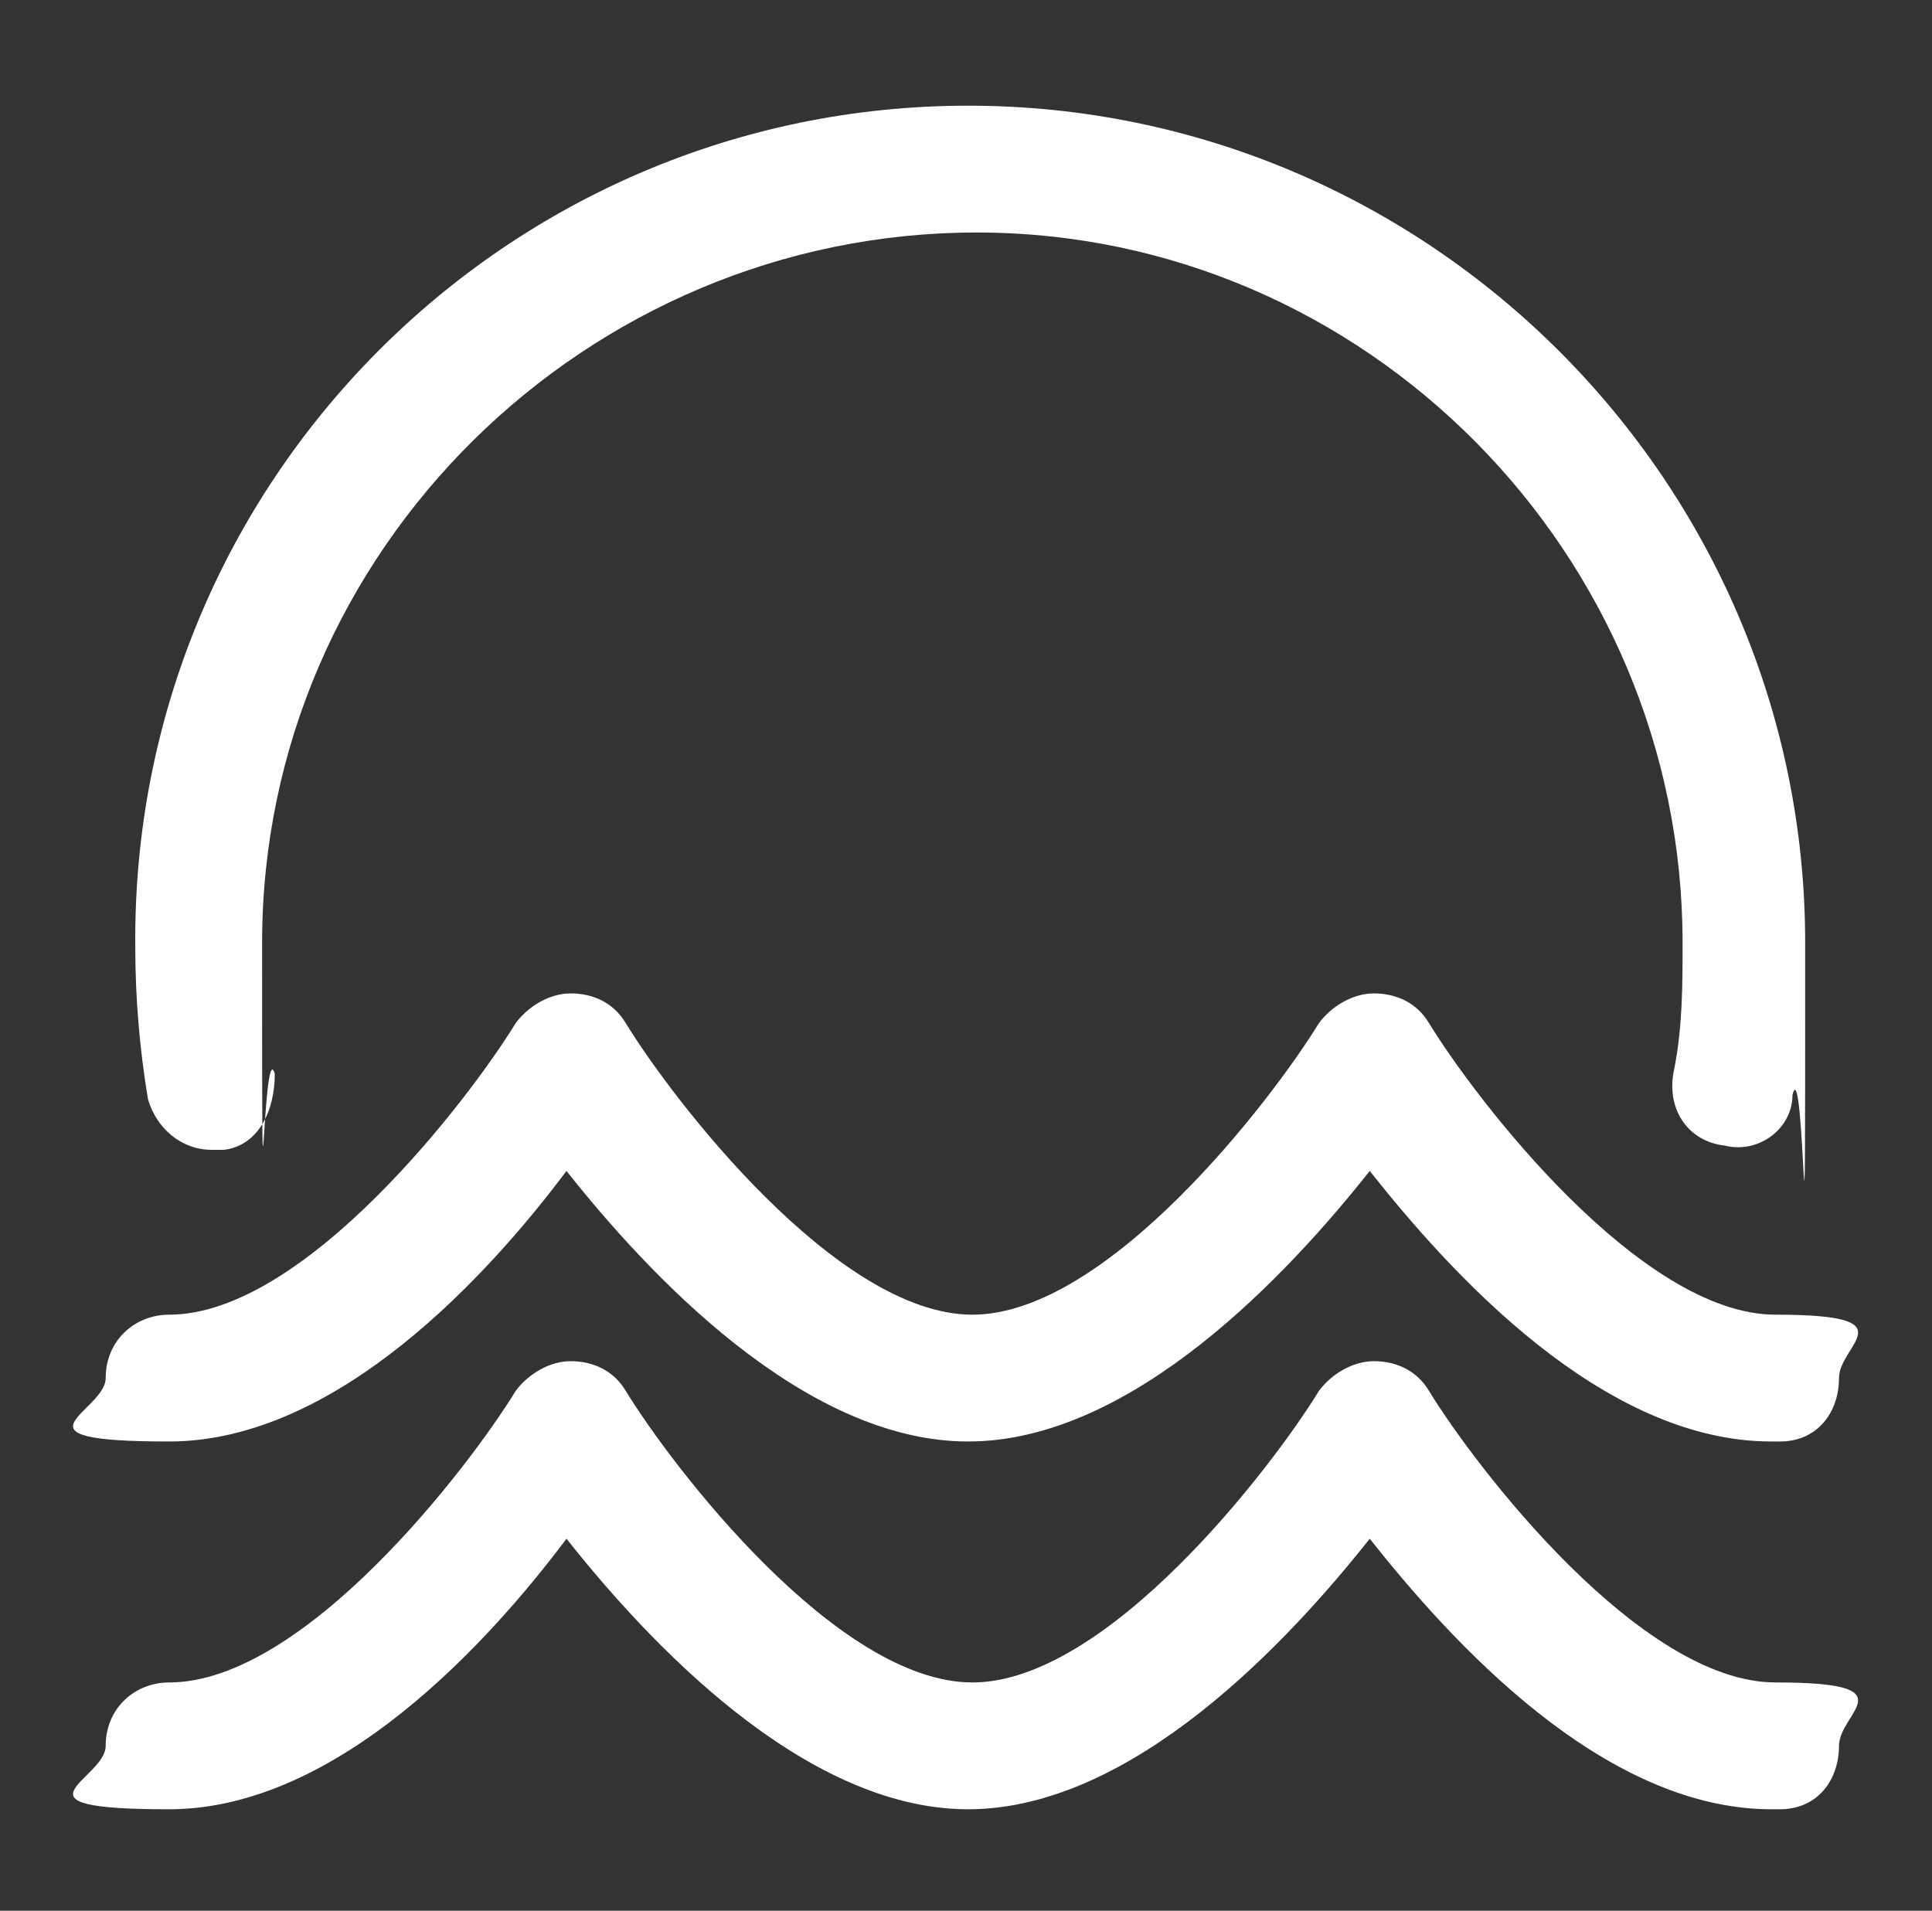
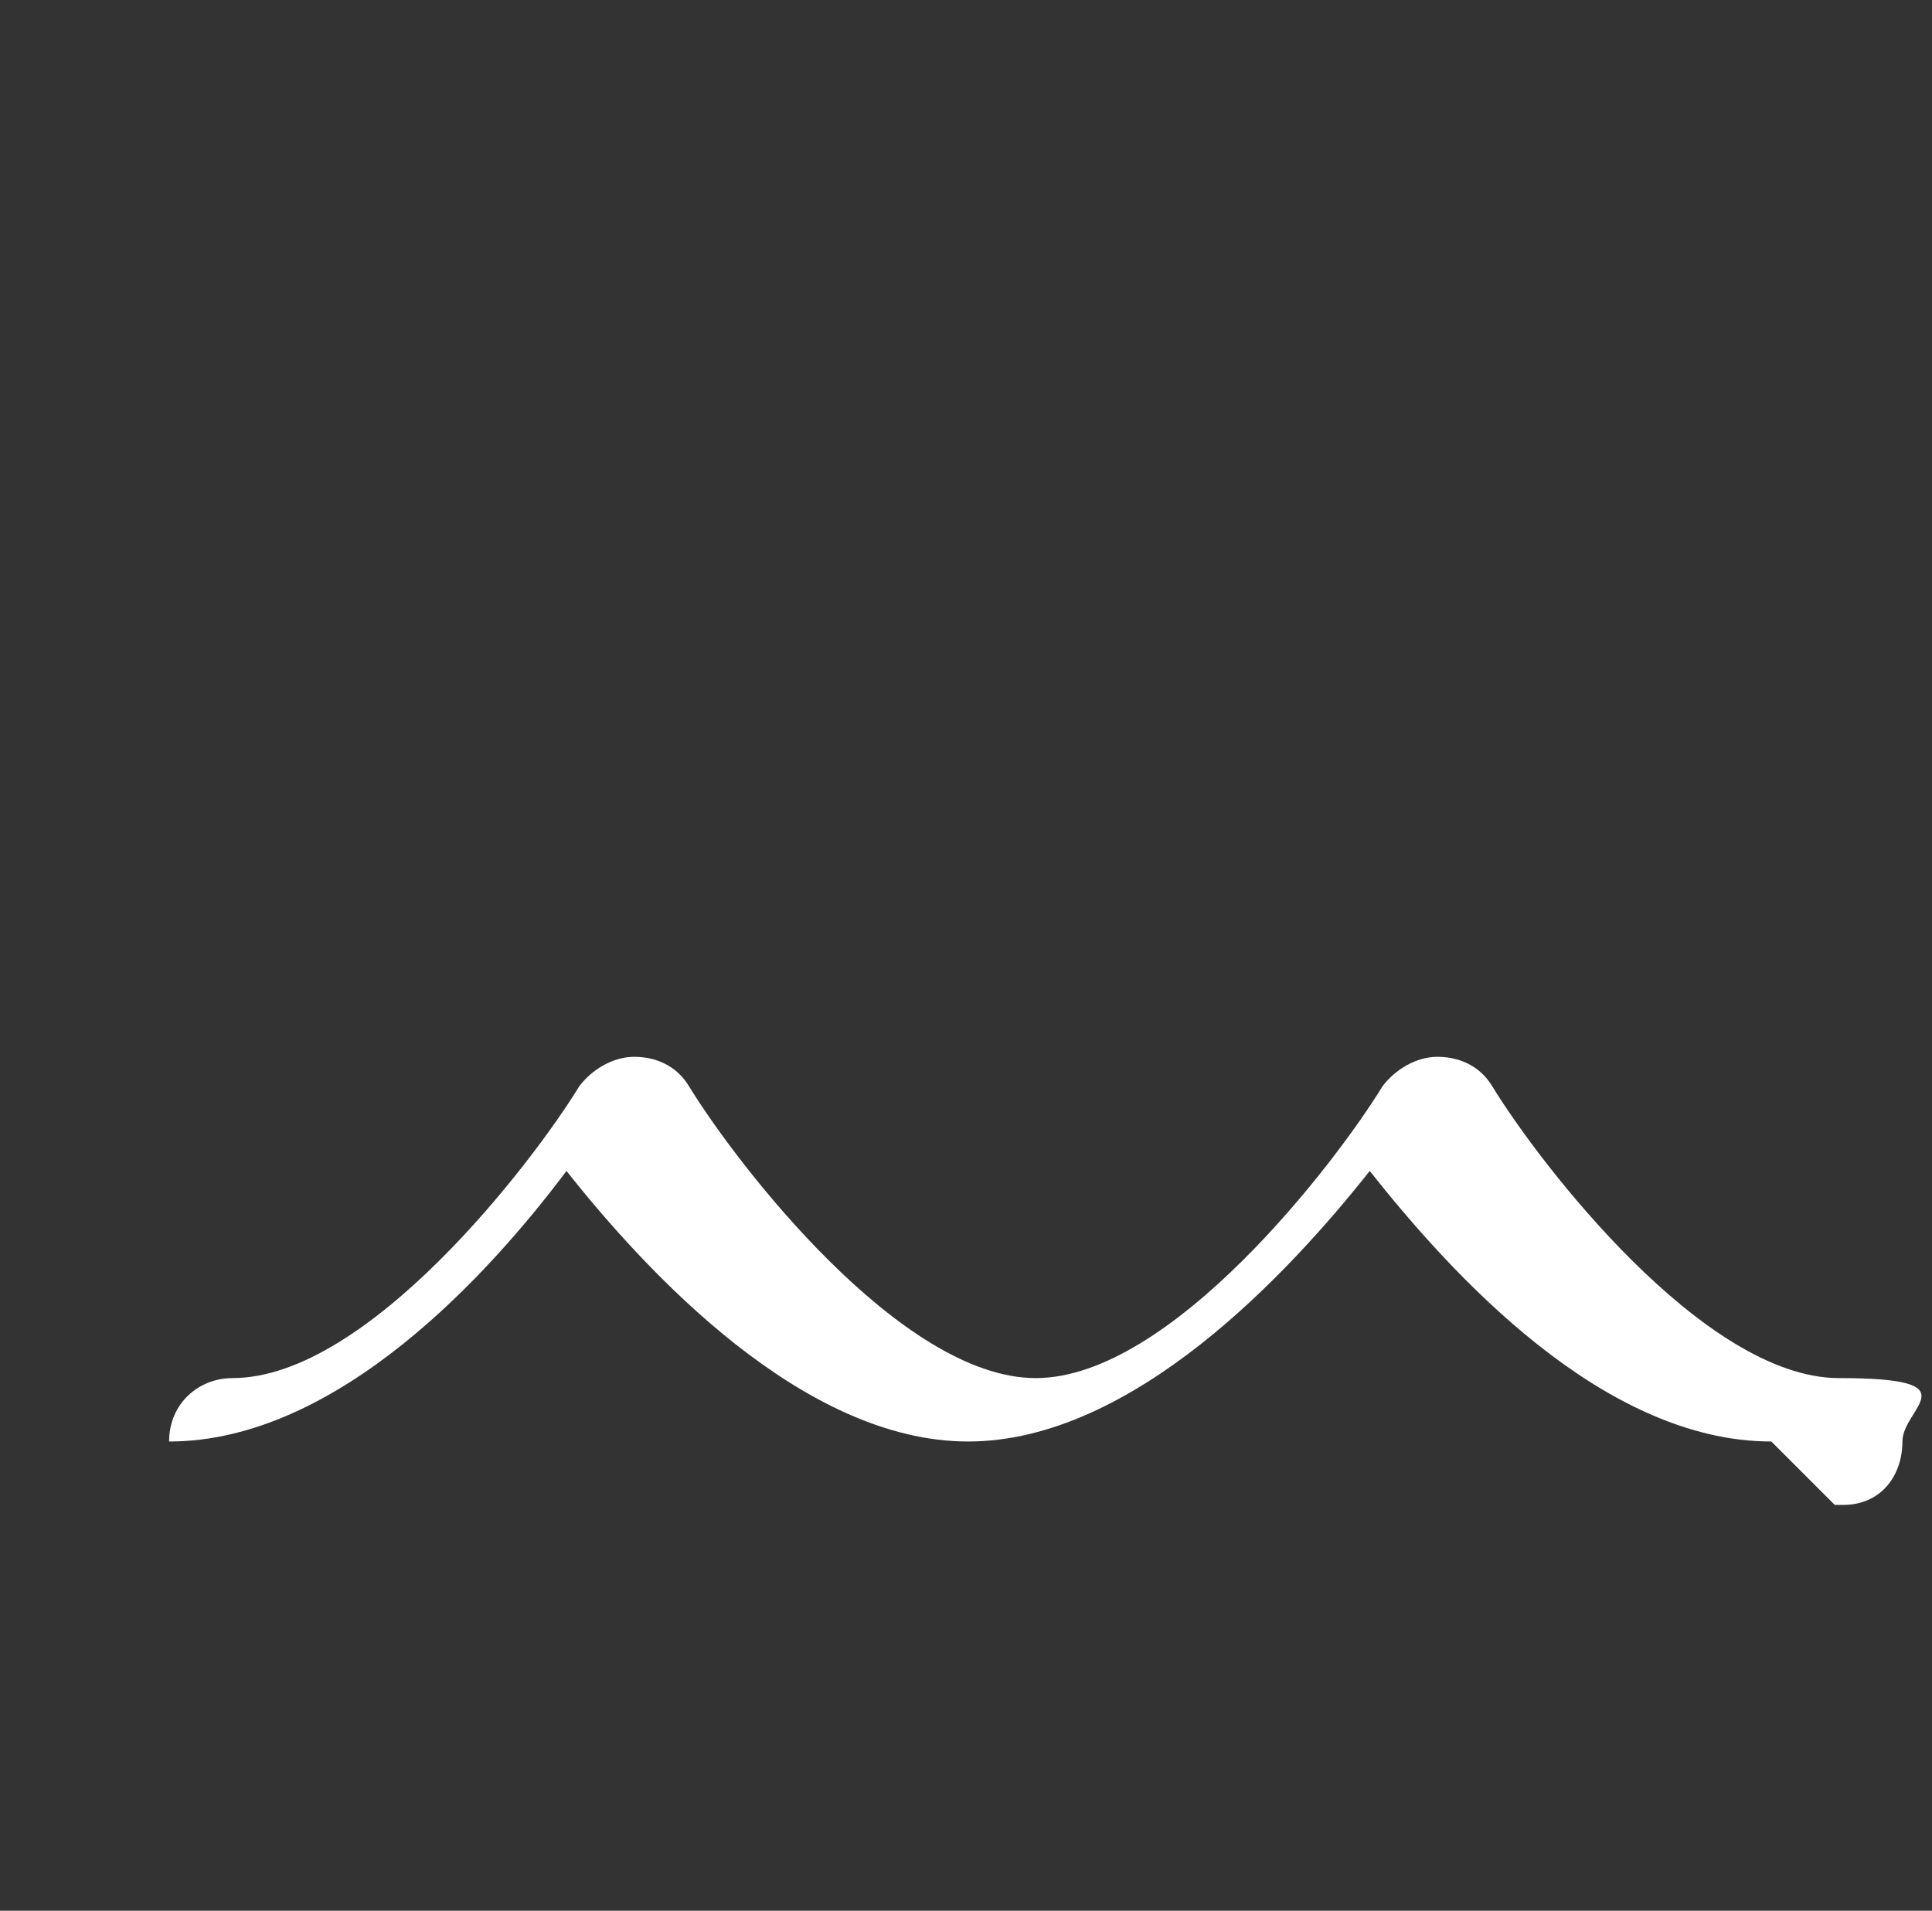
<svg xmlns="http://www.w3.org/2000/svg" id="Layer_1" data-name="Layer 1" version="1.1" viewBox="0 0 45.7 45.2">
  <rect x="0" y="0" width="45.7" height="45.2" fill="#333333" stroke="none" />
  <defs>
    <style>
      .cls-1 {
        fill: #fff;
        stroke-width: 0px;
      }
    </style>
  </defs>
-   <path class="cls-1" d="M41.9,34.1c-4,0-7.6-4-9.5-6.4-1.9,2.4-5.6,6.4-9.5,6.4s-7.6-4-9.5-6.4c-1.8,2.4-5.4,6.4-9.4,6.4s-1.5-.7-1.5-1.5h0c0-.9.7-1.5,1.5-1.5,3.2,0,7.1-5.1,8.2-6.9.3-.4.8-.7,1.3-.7s1,.2,1.3.7c1.1,1.8,5,6.9,8.2,6.9s7.1-5.1,8.2-6.9c.3-.4.8-.7,1.3-.7s1,.2,1.3.7c1.1,1.8,5,6.9,8.2,6.9s1.5.7,1.5,1.5-.5,1.5-1.4,1.5h-.2Z" />
-   <path class="cls-1" d="M41.9,42.8c-4,0-7.6-4-9.5-6.4-1.9,2.4-5.6,6.4-9.5,6.4s-7.6-4-9.5-6.4c-1.8,2.4-5.4,6.4-9.4,6.4s-1.5-.7-1.5-1.5h0c0-.9.7-1.5,1.5-1.5,3.2,0,7.1-5.1,8.2-6.9.3-.4.8-.7,1.3-.7s1,.2,1.3.7c1.1,1.8,5,6.9,8.2,6.9s7.1-5.1,8.2-6.9c.3-.4.8-.7,1.3-.7s1,.2,1.3.7c1.1,1.8,5,6.9,8.2,6.9s1.5.7,1.5,1.5-.5,1.5-1.4,1.5h-.2ZM5,27.2c-.7,0-1.3-.5-1.5-1.2-.2-1.2-.3-2.4-.3-3.6C3.1,11.4,12,2.5,22.9,2.5s19.8,8.9,19.8,19.8,0,2.4-.3,3.6c0,.8-.8,1.4-1.6,1.2h0c-.9-.1-1.4-.9-1.2-1.8.2-1,.2-2,.2-3,0-9.2-7.5-16.8-16.7-16.8S6.2,13,6.2,22.3s0,2.1.3,3.1c0,.9-.4,1.7-1.2,1.8,0,0-.3,0-.3,0Z" />
+   <path class="cls-1" d="M41.9,34.1c-4,0-7.6-4-9.5-6.4-1.9,2.4-5.6,6.4-9.5,6.4s-7.6-4-9.5-6.4c-1.8,2.4-5.4,6.4-9.4,6.4h0c0-.9.7-1.5,1.5-1.5,3.2,0,7.1-5.1,8.2-6.9.3-.4.8-.7,1.3-.7s1,.2,1.3.7c1.1,1.8,5,6.9,8.2,6.9s7.1-5.1,8.2-6.9c.3-.4.8-.7,1.3-.7s1,.2,1.3.7c1.1,1.8,5,6.9,8.2,6.9s1.5.7,1.5,1.5-.5,1.5-1.4,1.5h-.2Z" />
</svg>